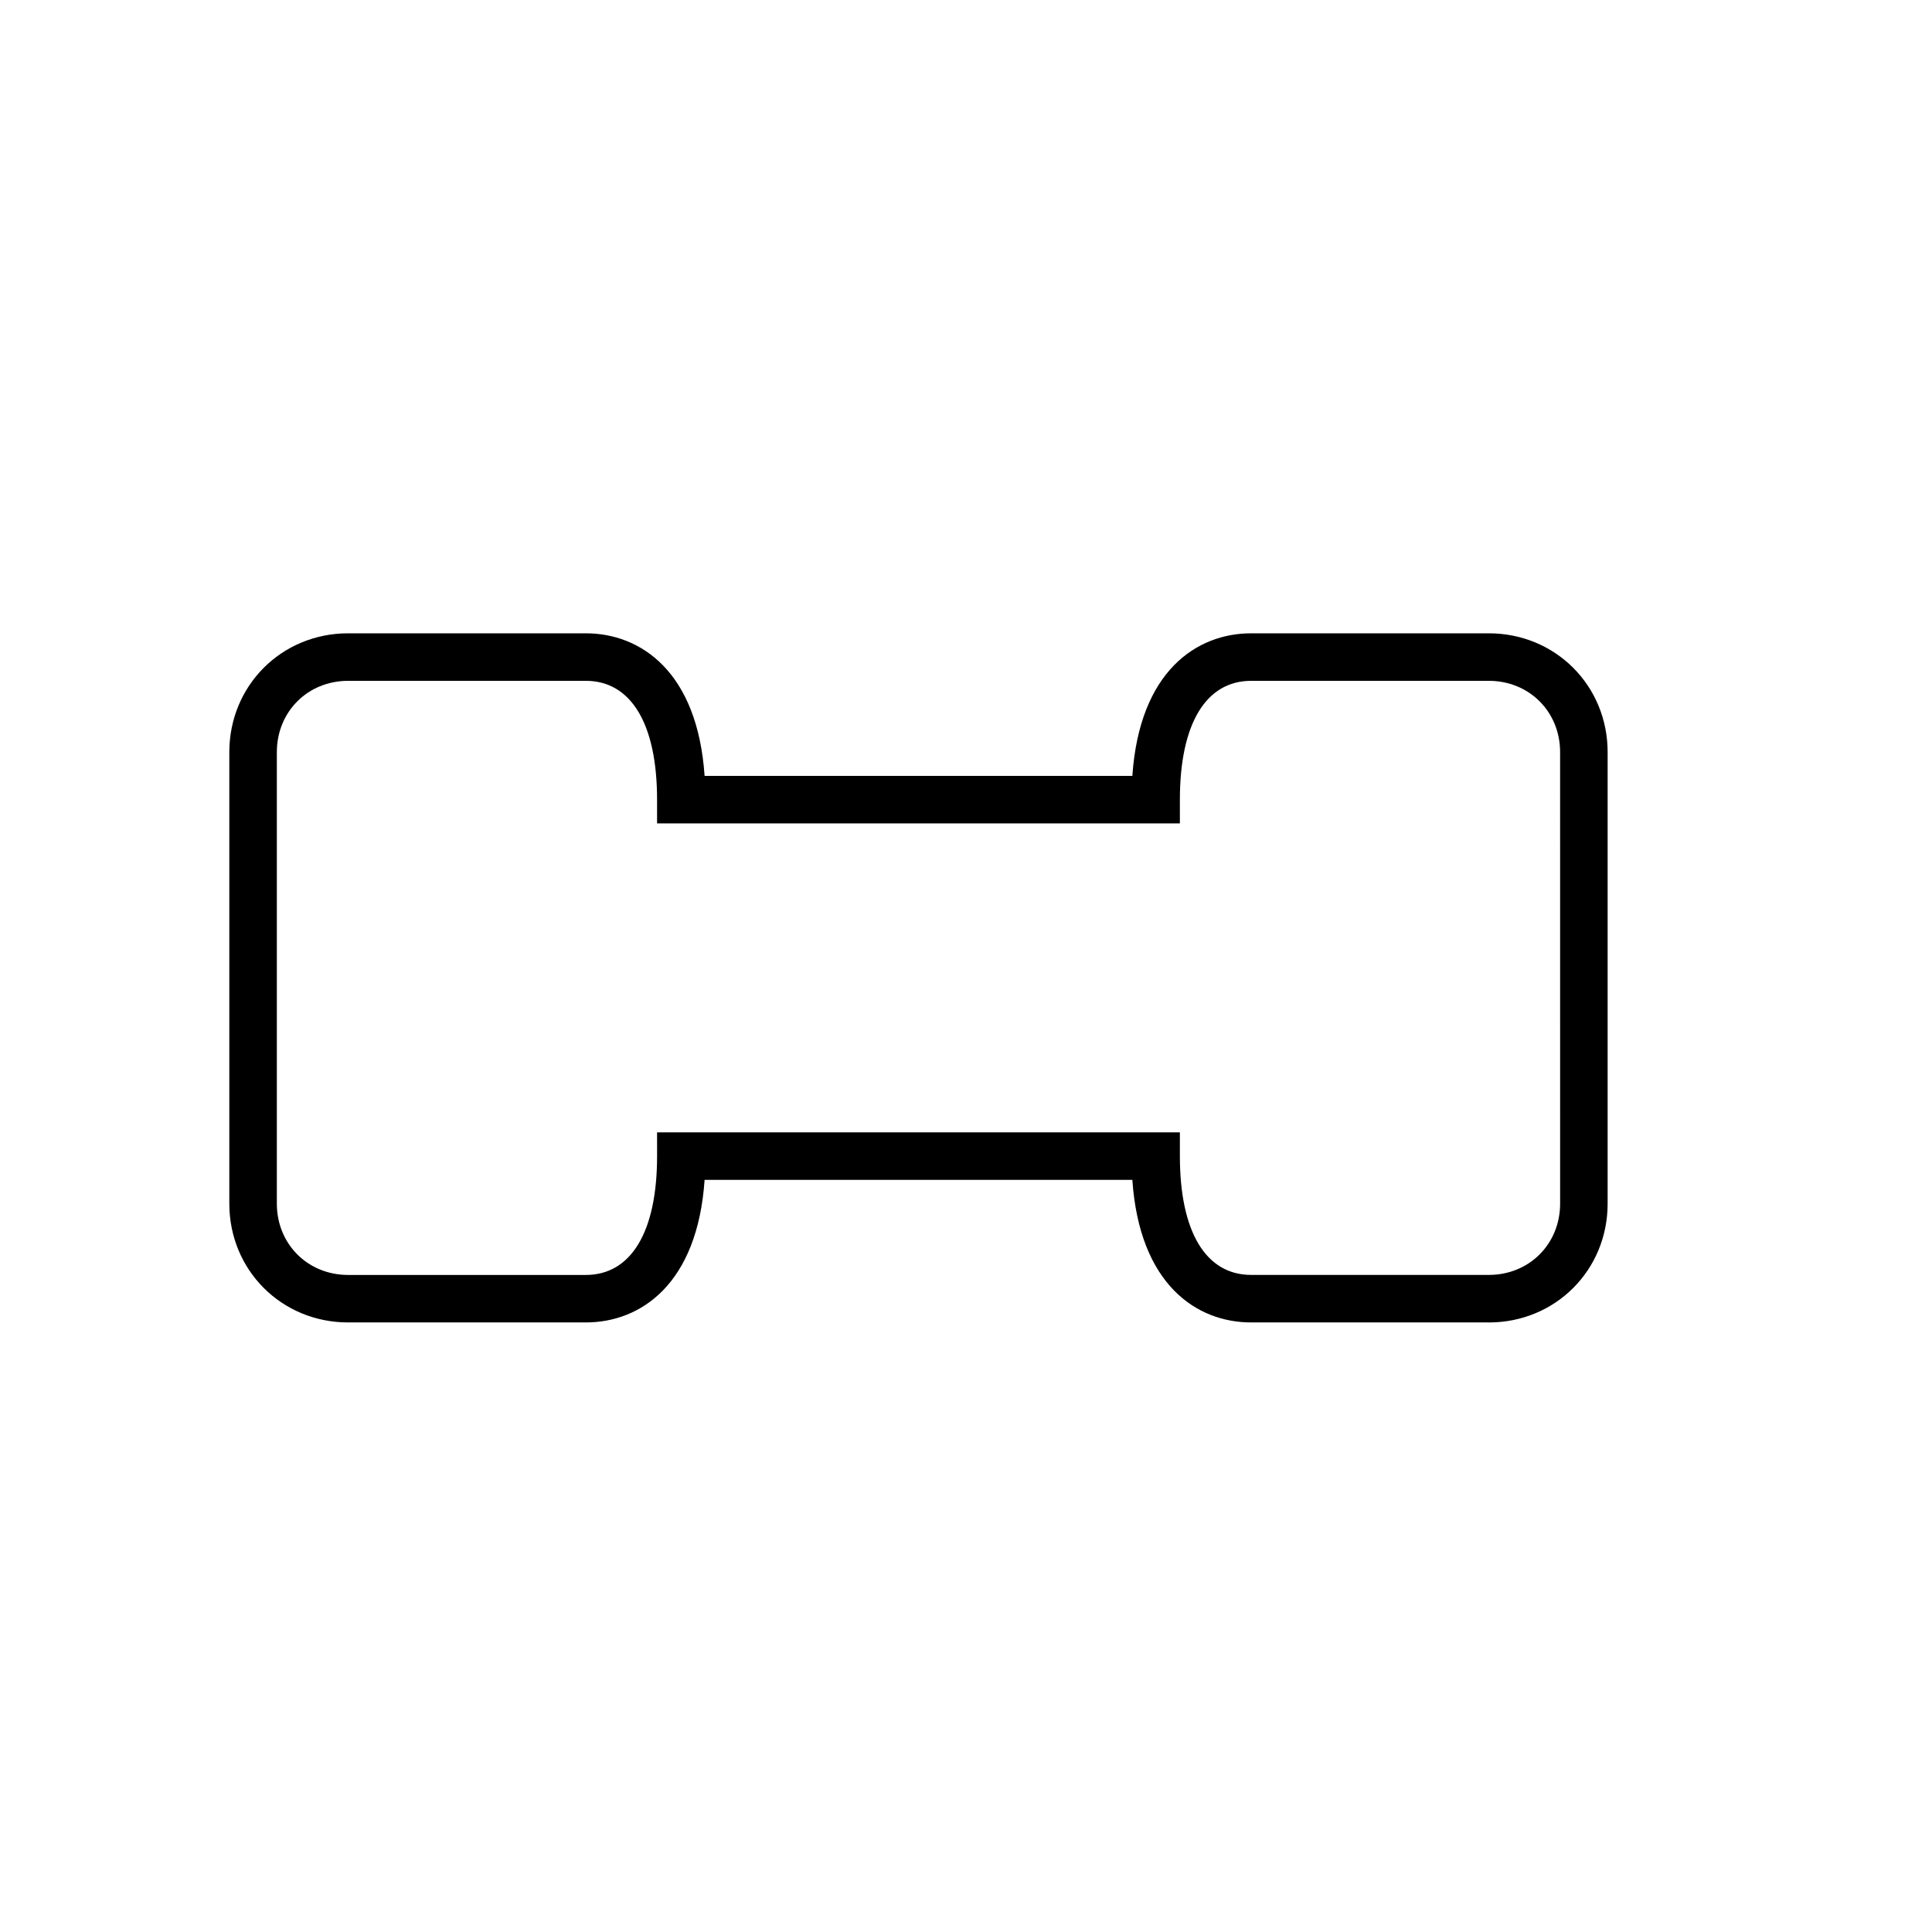
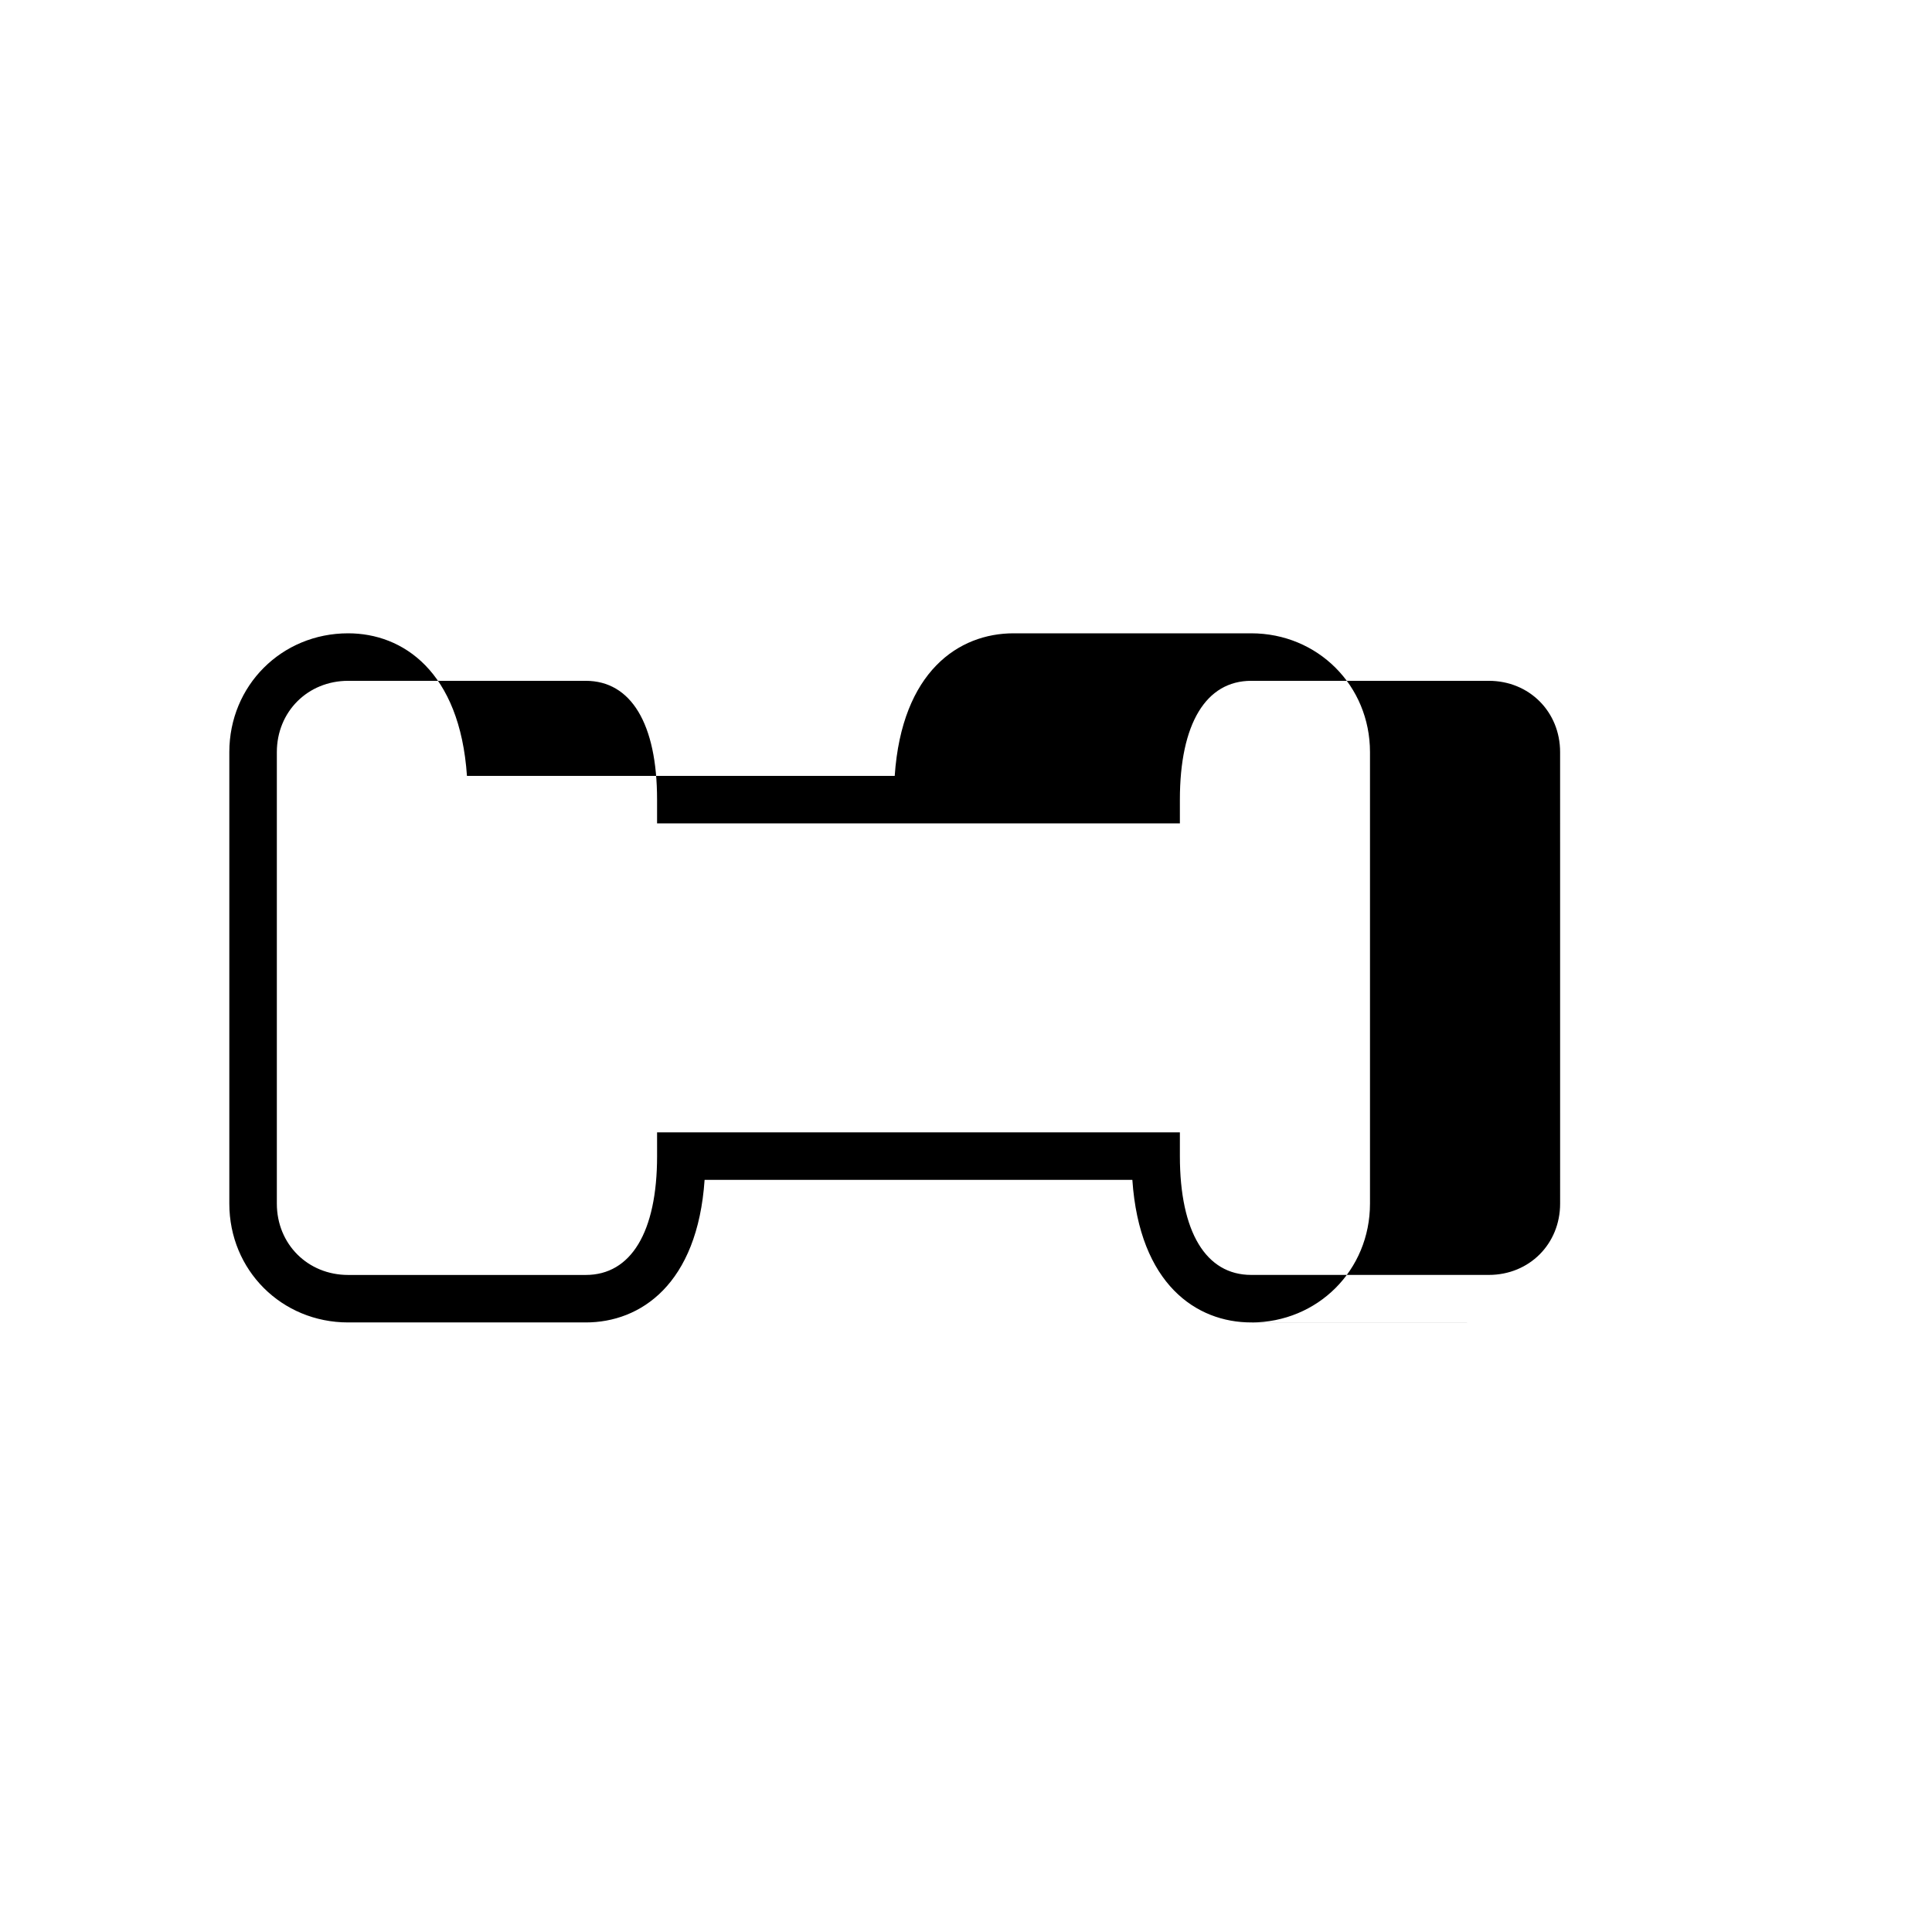
<svg xmlns="http://www.w3.org/2000/svg" fill="#000000" width="800px" height="800px" version="1.1" viewBox="144 144 512 512">
-   <path d="m538.55 494.46h-62.977c-14.484 0-29.598-10.078-31.488-37.785h-113.36c-1.891 27.711-17.004 37.785-31.488 37.785h-62.977c-17.633 0-31.488-13.855-31.488-31.488v-119.65c0-17.633 13.855-31.488 31.488-31.488h62.977c14.484 0 29.598 10.078 31.488 37.785h113.36c1.891-27.711 17.004-37.785 31.488-37.785h62.977c17.633 0 31.488 13.855 31.488 31.488v119.66c0 17.633-13.855 31.484-31.488 31.484zm-220.42-50.379h138.55v6.297c0 20.152 6.926 31.488 18.895 31.488h62.977c10.707 0 18.895-8.188 18.895-18.895l-0.004-119.65c0-10.707-8.188-18.895-18.895-18.895h-62.973c-11.965 0-18.895 11.336-18.895 31.488v6.297h-138.55v-6.297c0-20.152-6.926-31.488-18.895-31.488h-62.973c-10.707 0-18.895 8.188-18.895 18.895v119.66c0 10.707 8.188 18.895 18.895 18.895h62.977c11.965 0 18.895-11.336 18.895-31.488z" />
+   <path d="m538.55 494.46h-62.977c-14.484 0-29.598-10.078-31.488-37.785h-113.36c-1.891 27.711-17.004 37.785-31.488 37.785h-62.977c-17.633 0-31.488-13.855-31.488-31.488v-119.65c0-17.633 13.855-31.488 31.488-31.488c14.484 0 29.598 10.078 31.488 37.785h113.36c1.891-27.711 17.004-37.785 31.488-37.785h62.977c17.633 0 31.488 13.855 31.488 31.488v119.66c0 17.633-13.855 31.484-31.488 31.484zm-220.42-50.379h138.55v6.297c0 20.152 6.926 31.488 18.895 31.488h62.977c10.707 0 18.895-8.188 18.895-18.895l-0.004-119.65c0-10.707-8.188-18.895-18.895-18.895h-62.973c-11.965 0-18.895 11.336-18.895 31.488v6.297h-138.55v-6.297c0-20.152-6.926-31.488-18.895-31.488h-62.973c-10.707 0-18.895 8.188-18.895 18.895v119.66c0 10.707 8.188 18.895 18.895 18.895h62.977c11.965 0 18.895-11.336 18.895-31.488z" />
</svg>